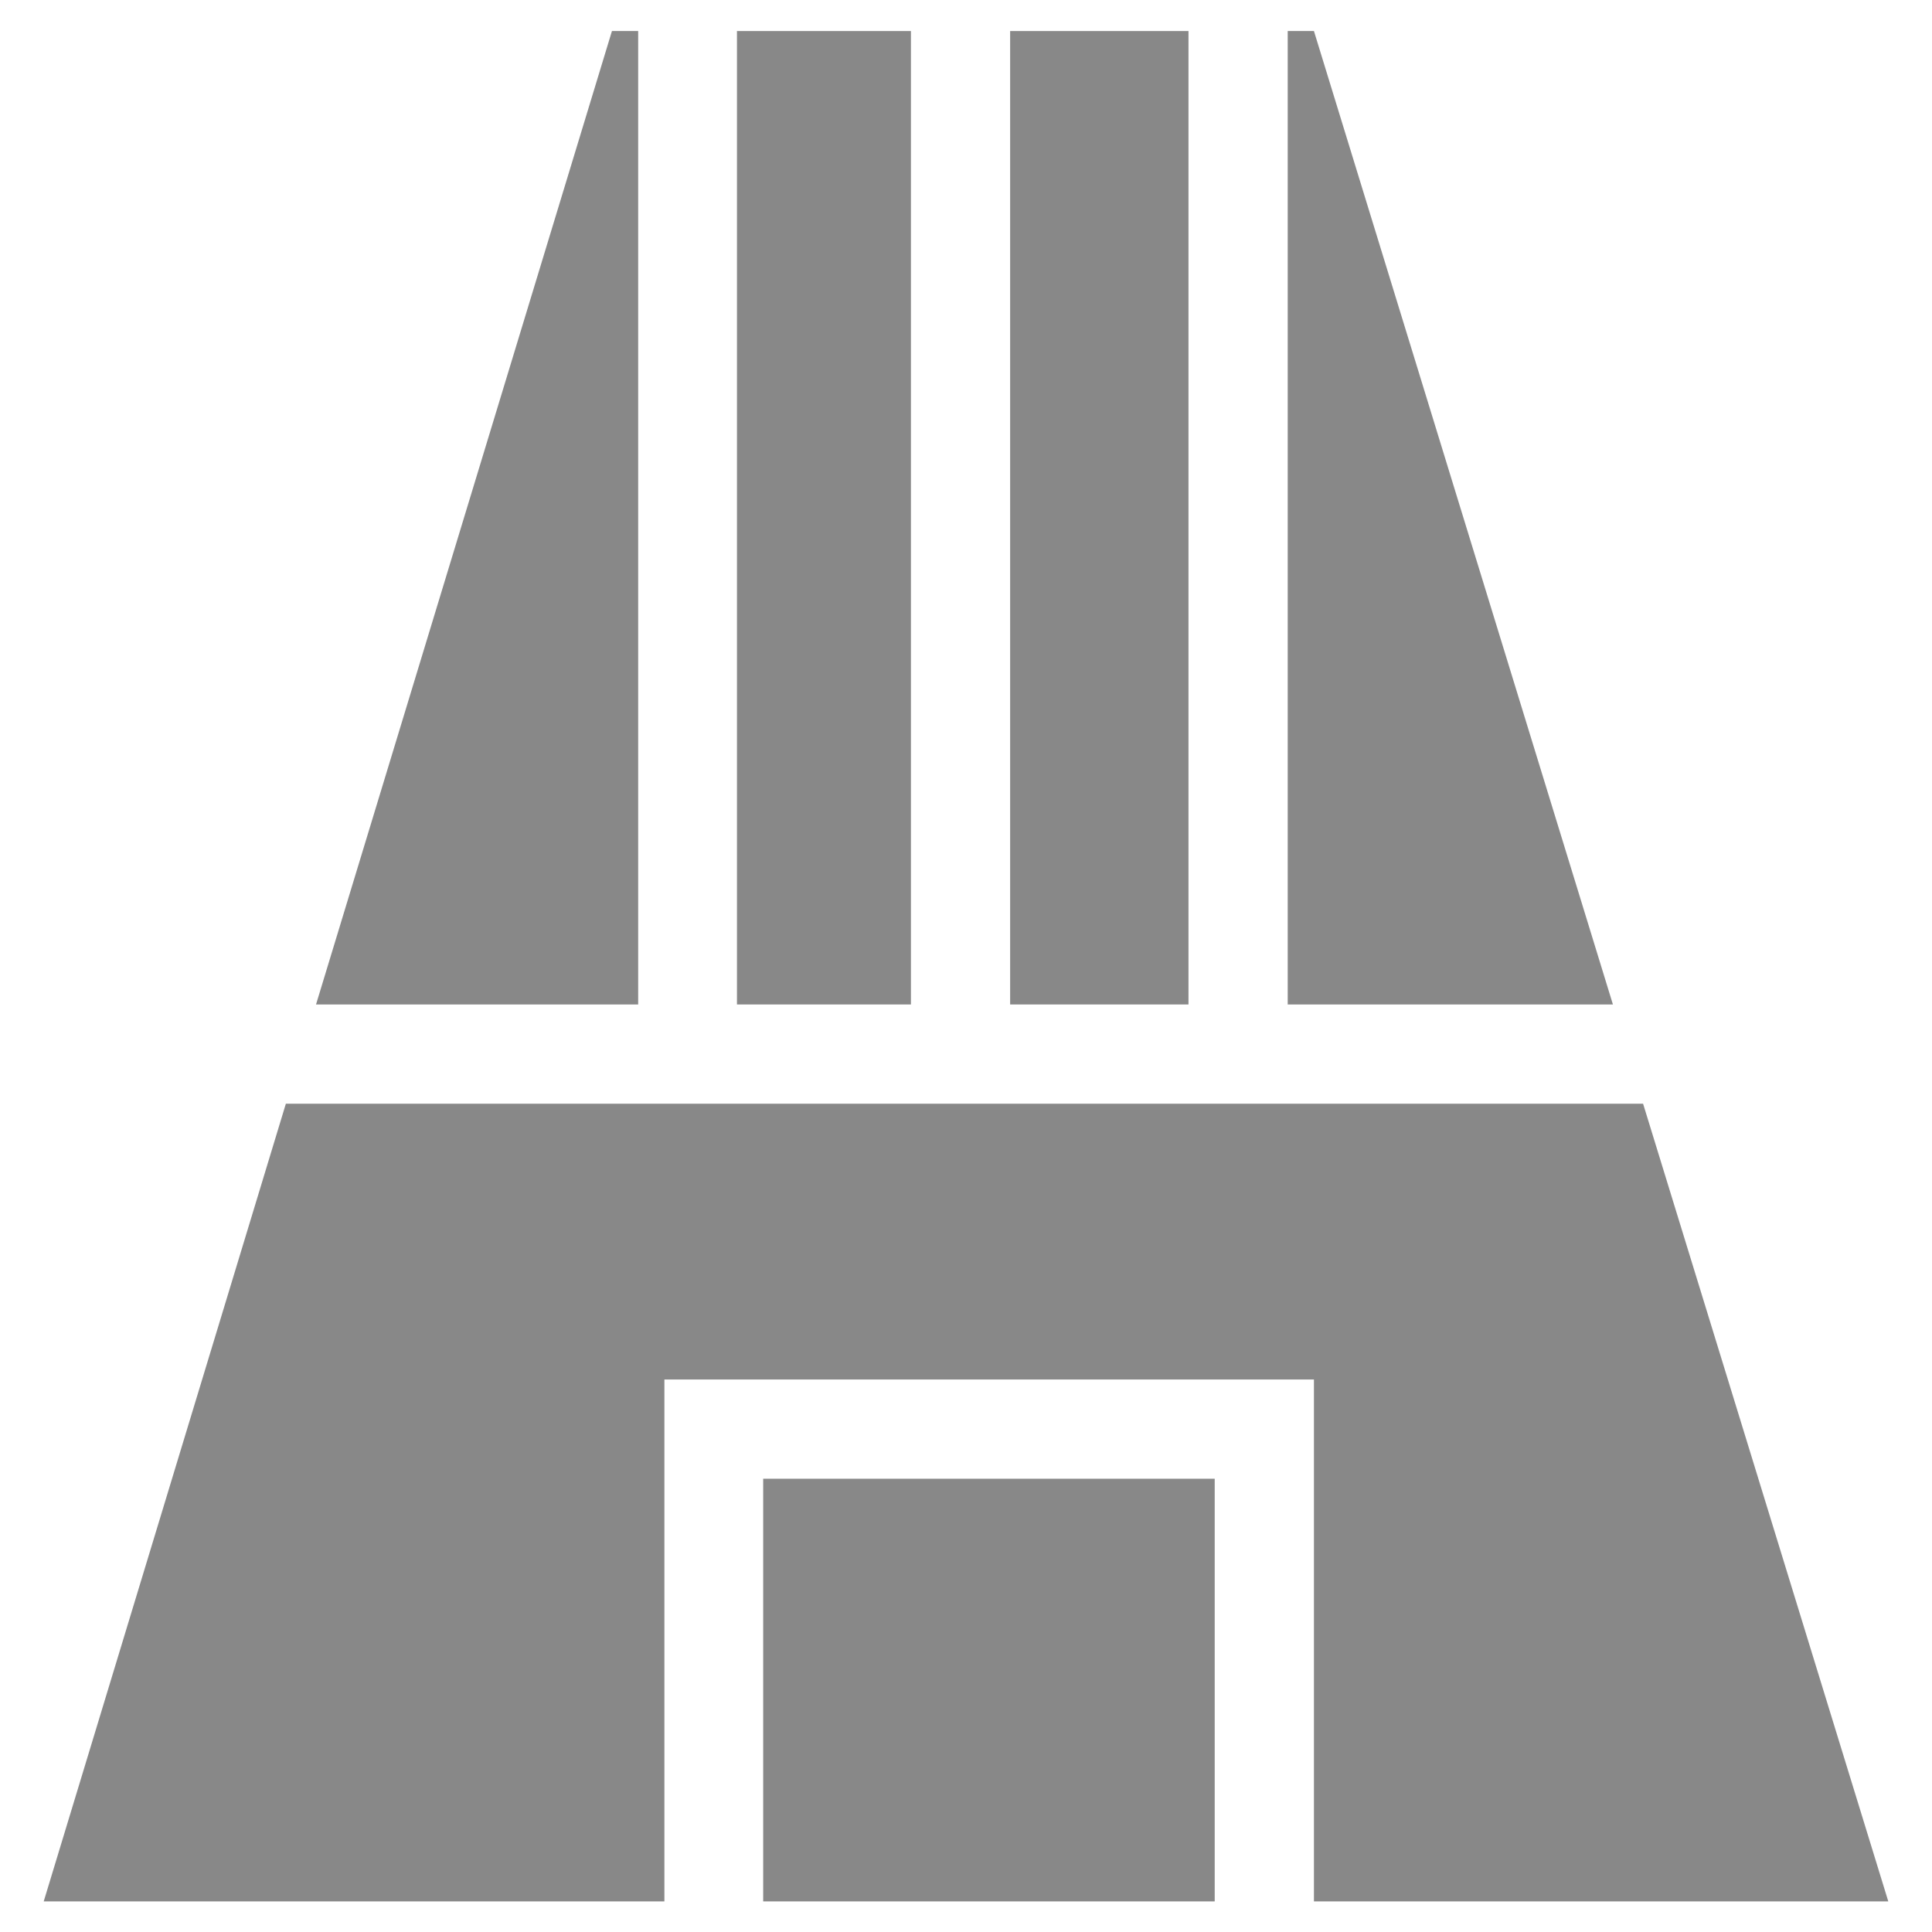
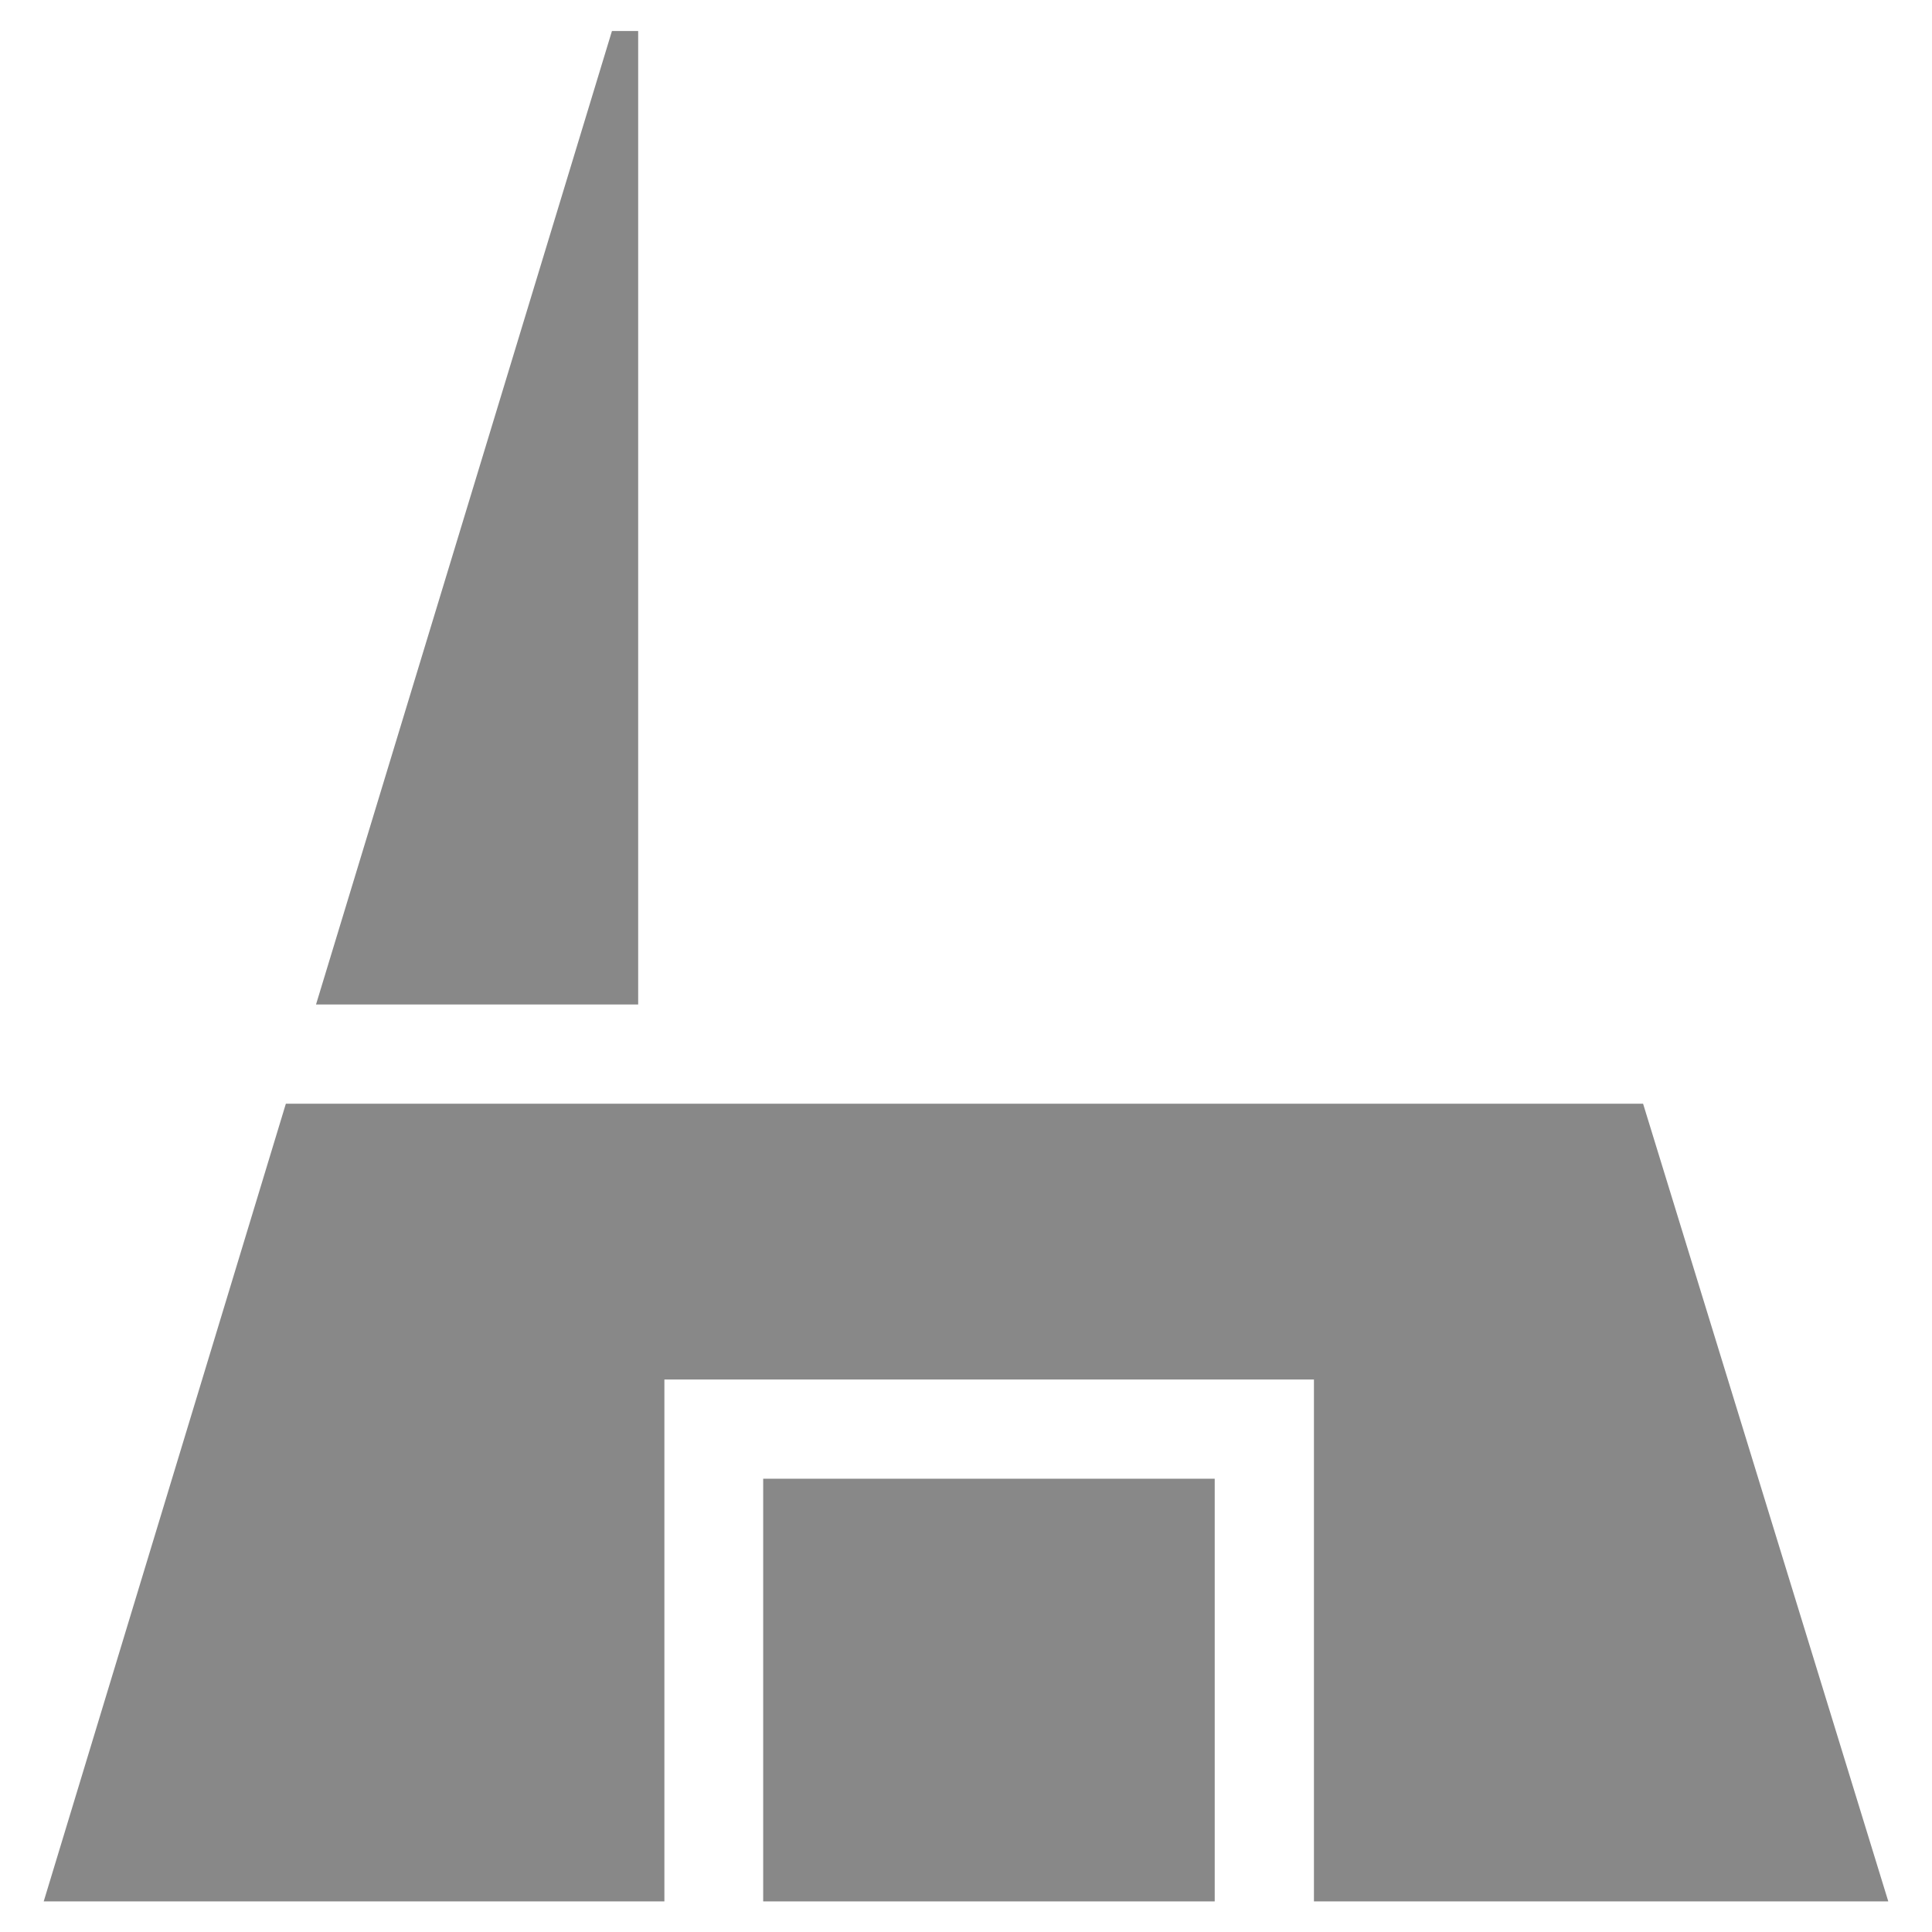
<svg xmlns="http://www.w3.org/2000/svg" version="1.1" id="Capa_1" x="0px" y="0px" viewBox="-84 176 442 442" style="enable-background:new -84 176 442 442;" xml:space="preserve">
  <style type="text/css">
	.st0{fill:#888888;}
</style>
  <g>
-     <rect x="147.1" y="183.1" class="st0" width="40.8" height="222.7" />
-     <polygon class="st0" points="210.6,405.8 285,405.8 216.6,183.1 210.6,183.1  " />
-     <rect x="84.6" y="183.1" class="st0" width="39.8" height="222.7" />
    <polygon class="st0" points="62,405.8 62,183.1 56,183.1 -11.7,405.8  " />
    <g>
      <polygon class="st0" points="216.6,611 348,611 291.9,428.5 -18.6,428.5 -74,611 68,611 68,514.3 68,491.6 90.6,491.6 194,491.6     216.6,491.6 216.6,514.3   " />
      <rect x="90.6" y="514.3" class="st0" width="103.3" height="96.7" />
    </g>
  </g>
</svg>